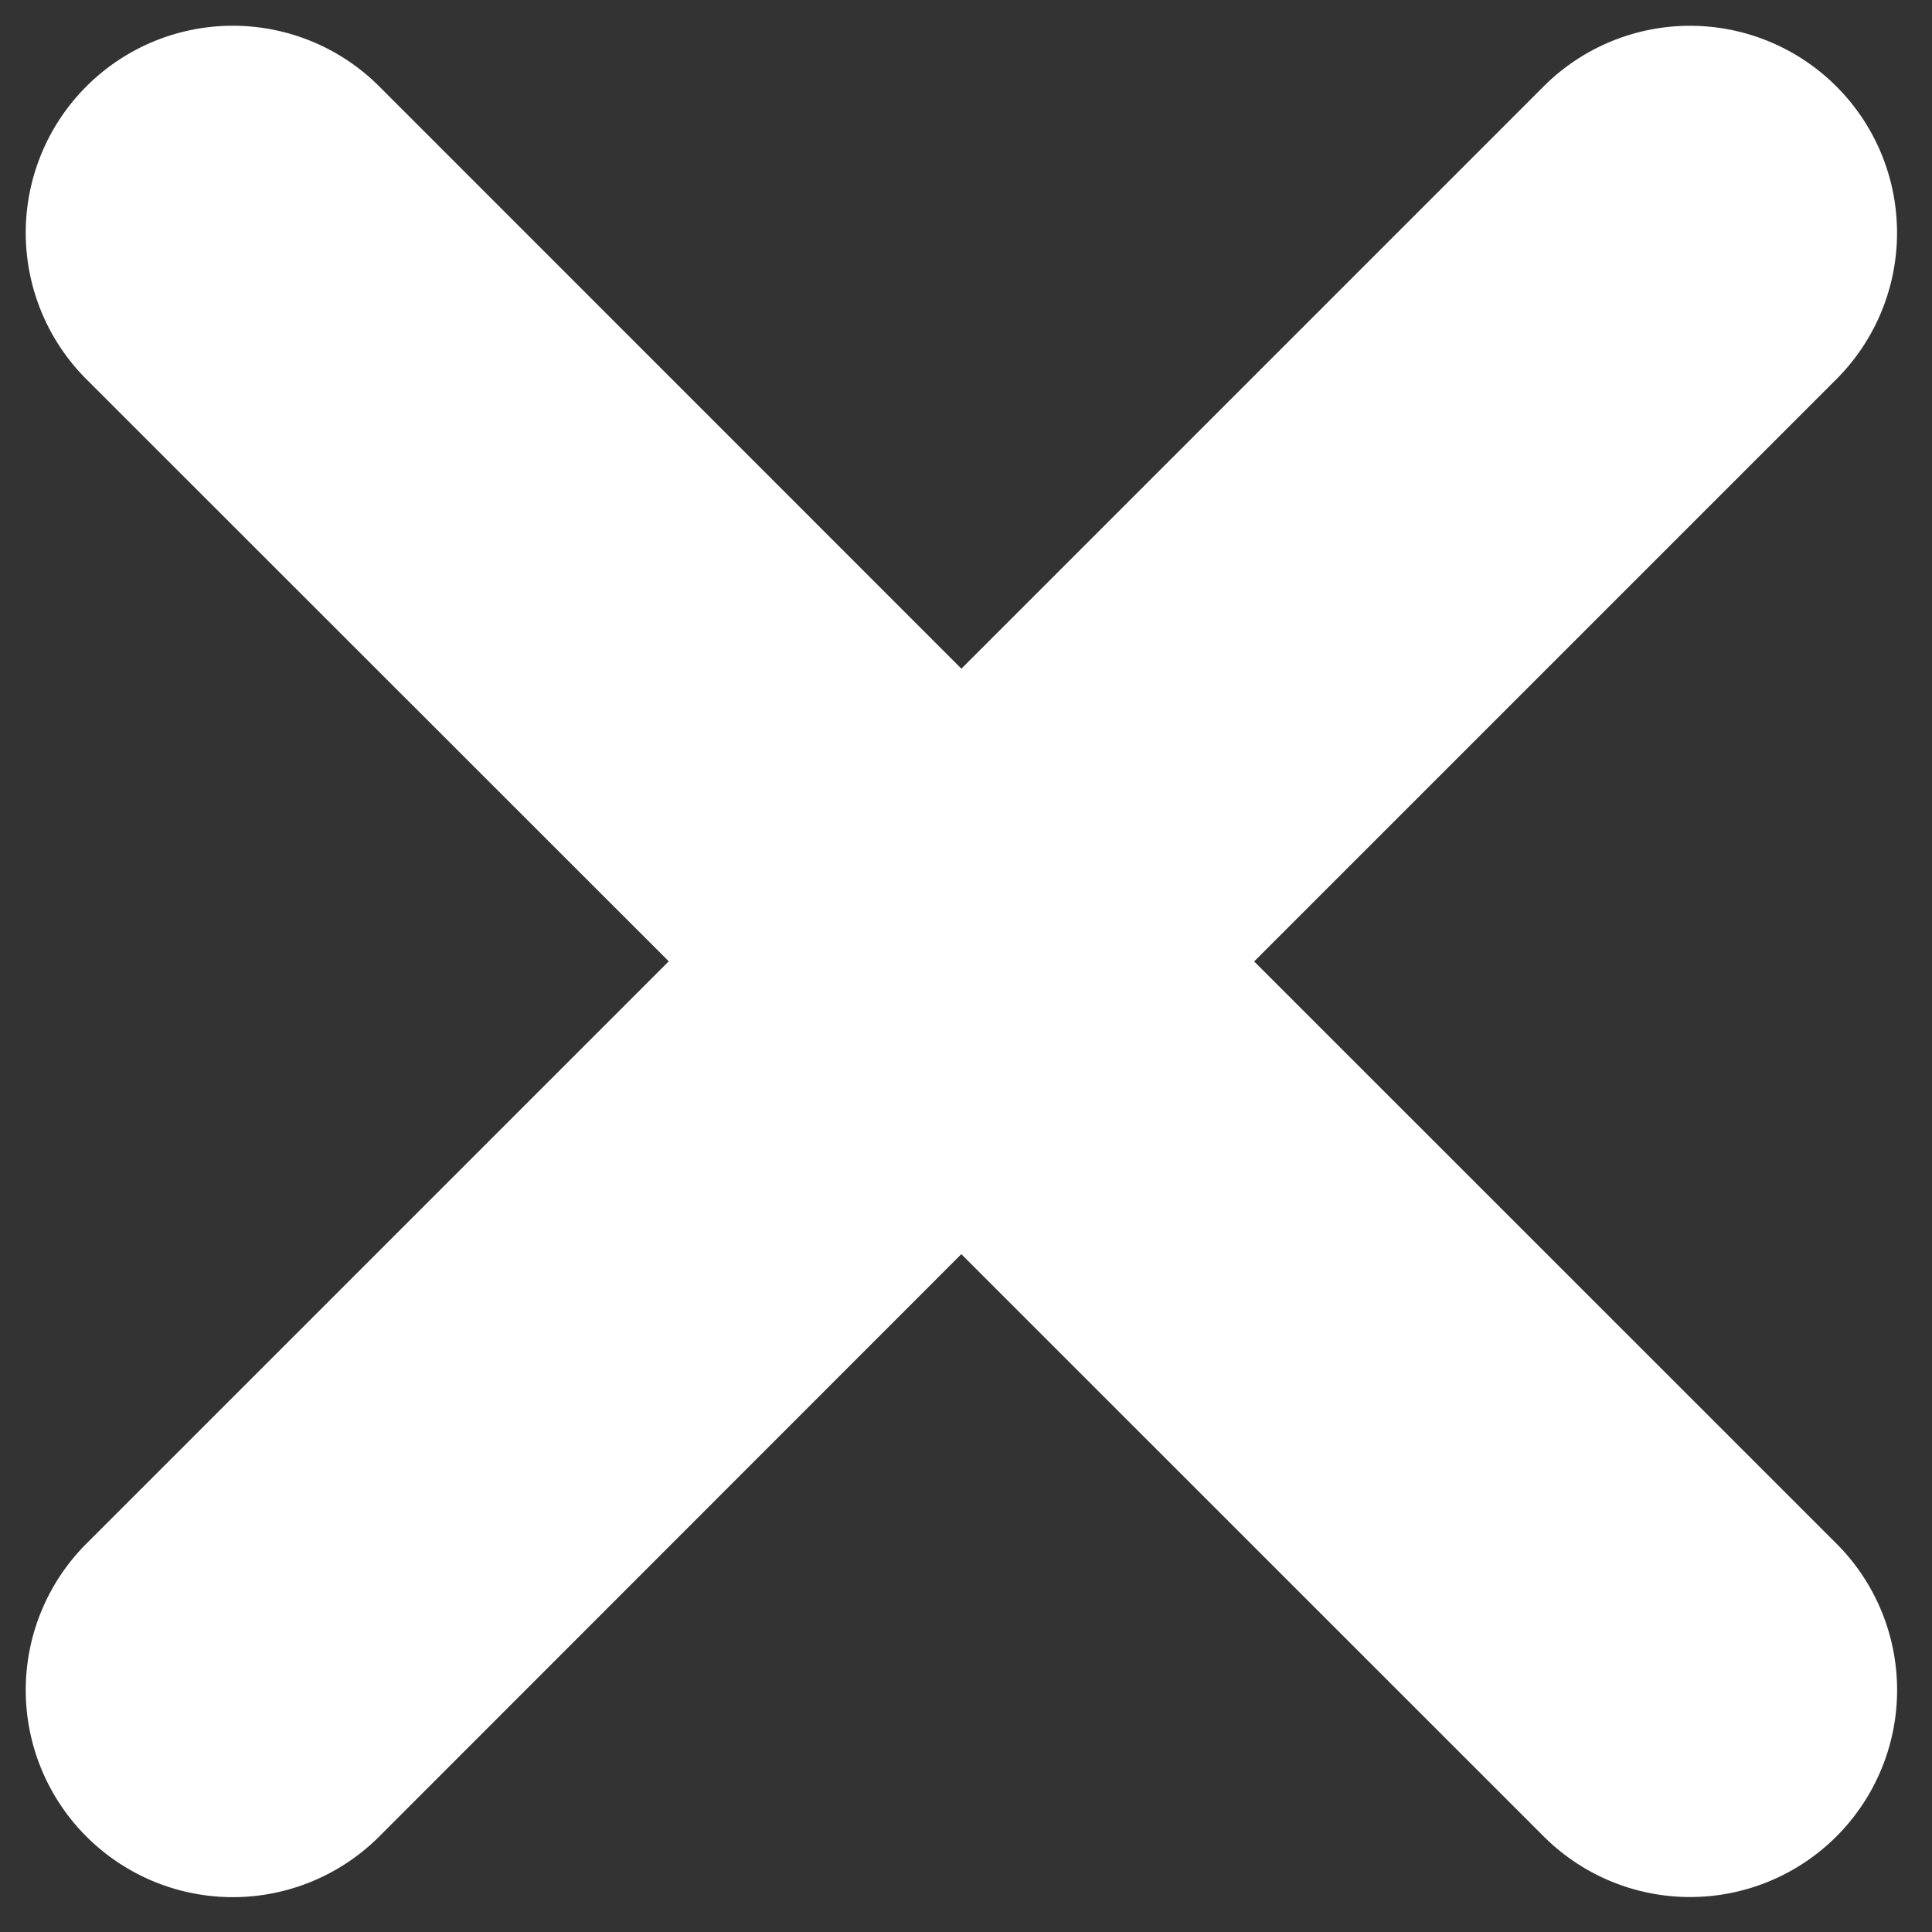
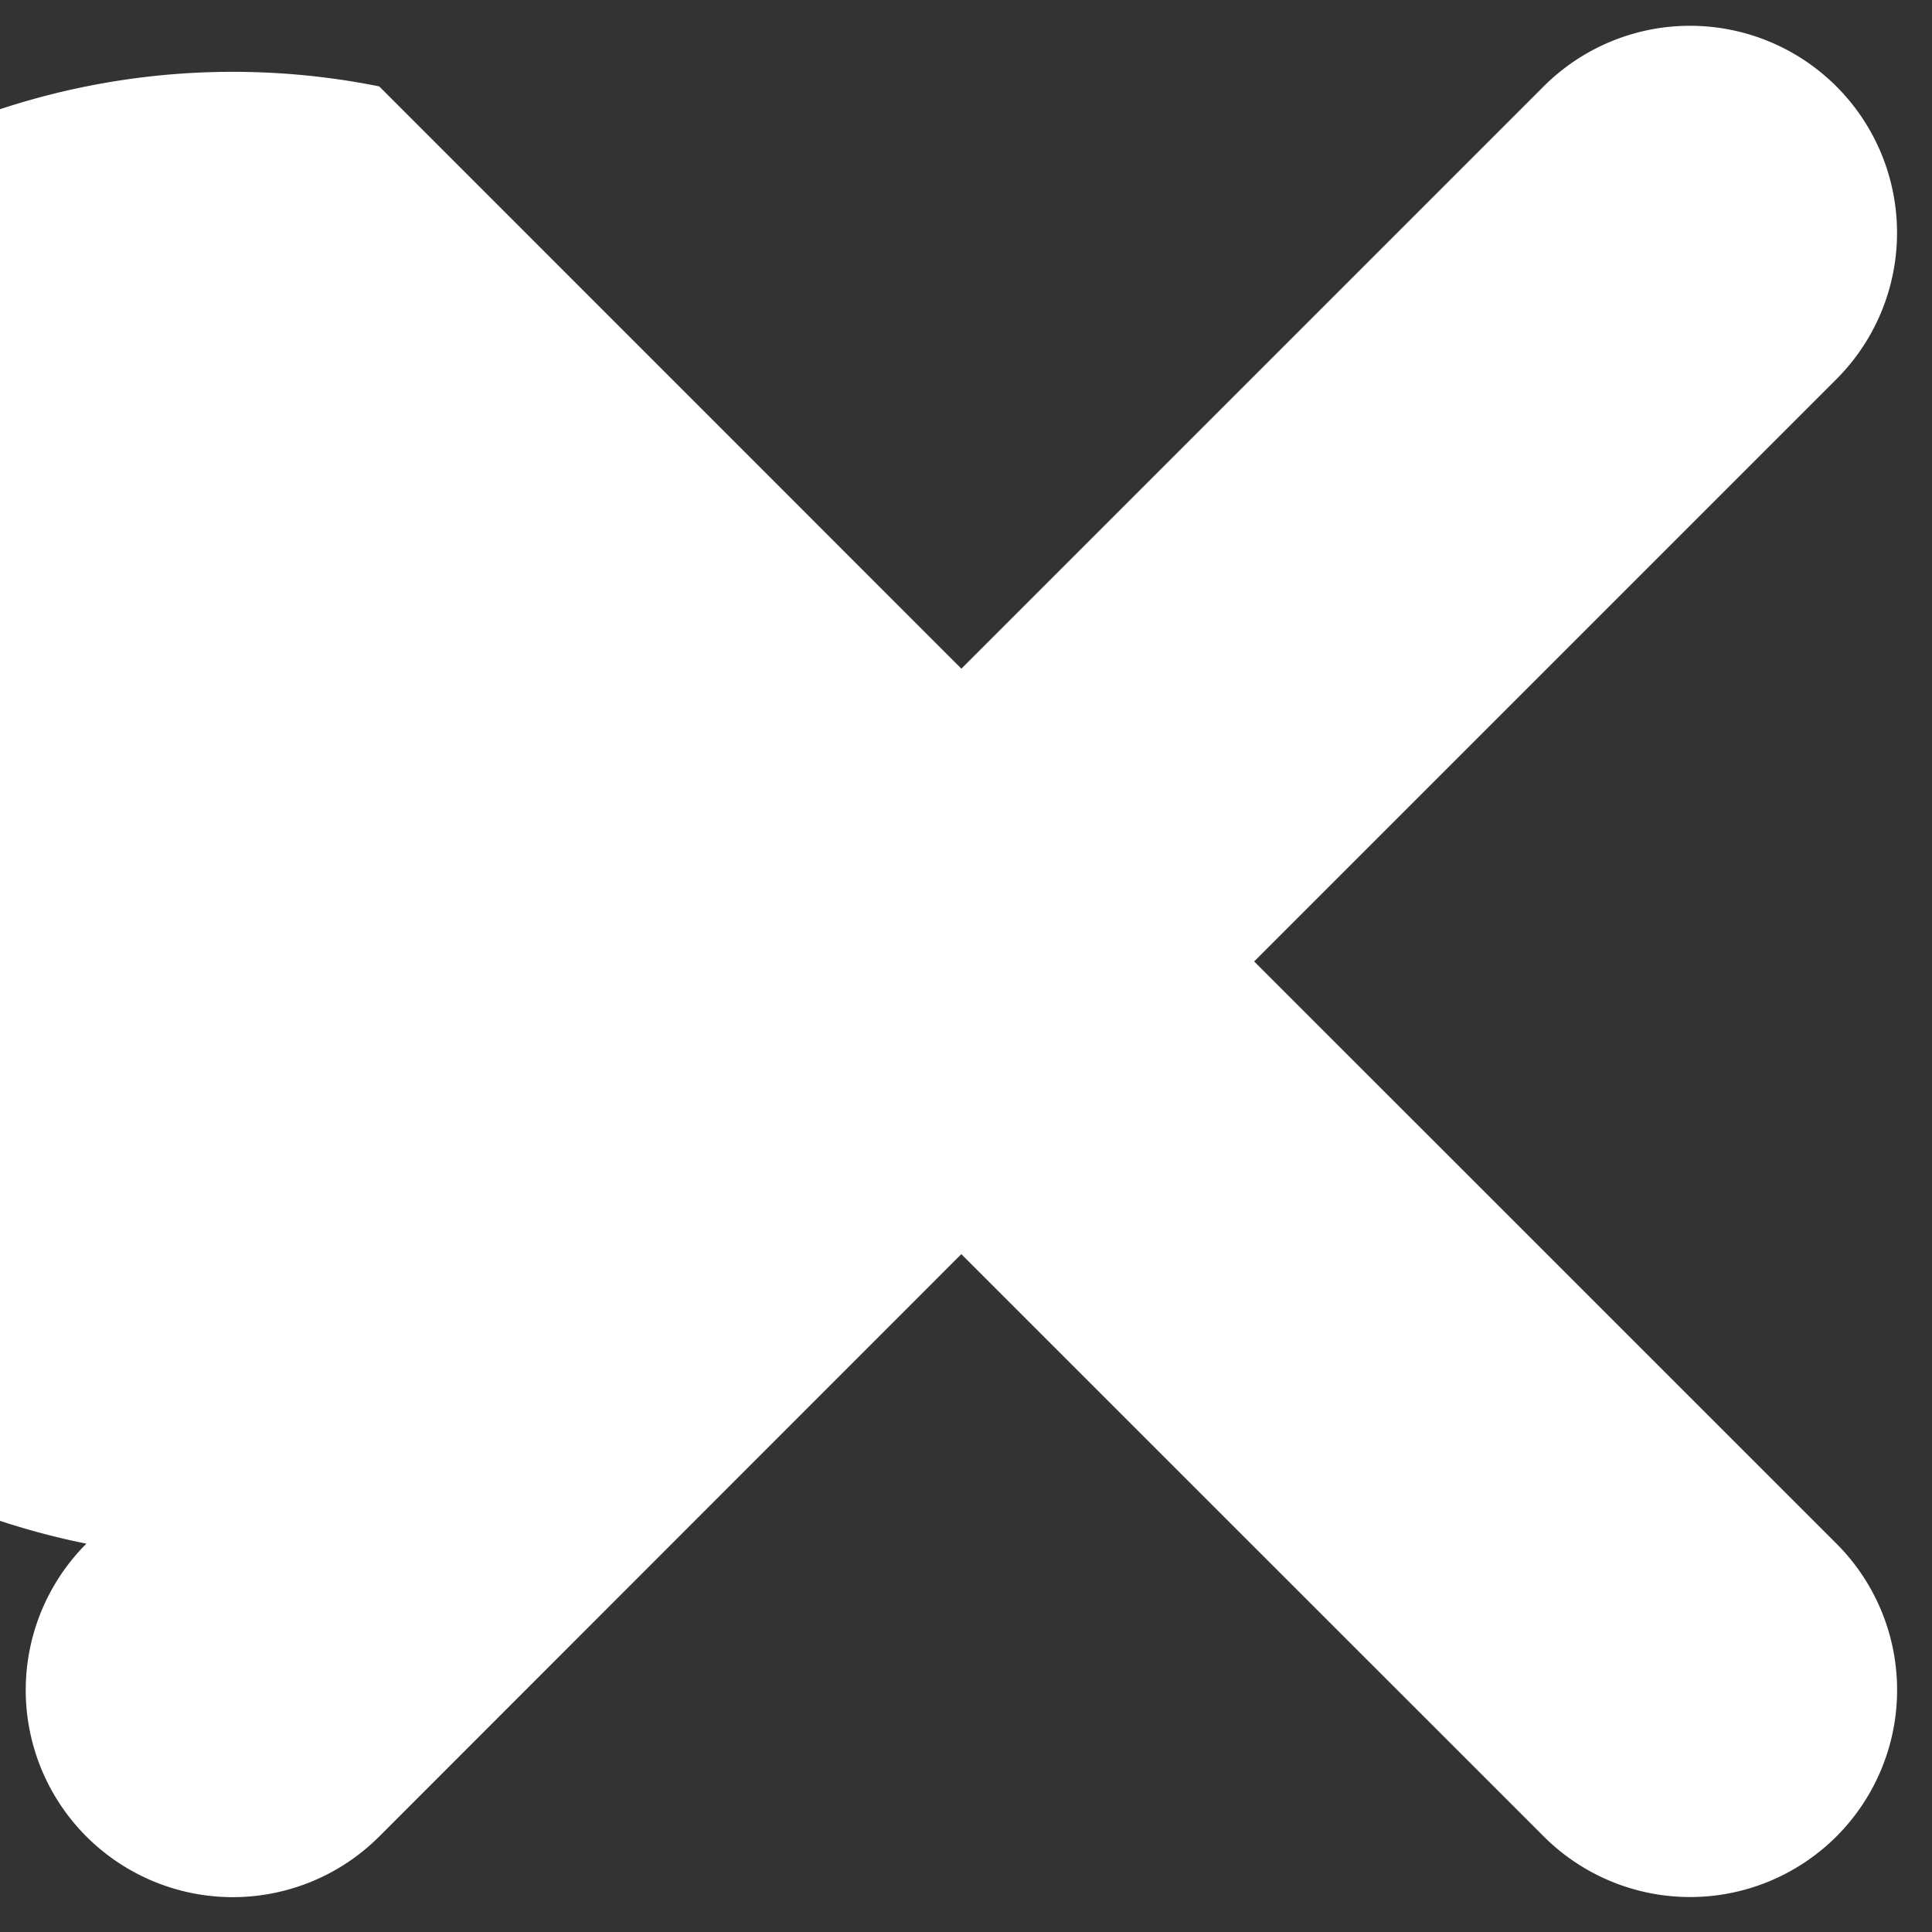
<svg xmlns="http://www.w3.org/2000/svg" width="14" height="14" viewBox="0 0 14 14">
  <rect x="0" y="0" width="14" height="14" fill="#333333" stroke="none" />
-   <path fill="#FFF" fill-rule="nonzero" d="M6.967 4.845L11.186.626a1.5 1.5 0 0 1 2.121 2.122L9.088 6.967l4.22 4.219a1.5 1.5 0 0 1-2.122 2.121l-4.22-4.219-4.218 4.22a1.5 1.5 0 0 1-2.122-2.122l4.22-4.22-4.22-4.218A1.5 1.5 0 0 1 2.748.626l4.219 4.22z" />
+   <path fill="#FFF" fill-rule="nonzero" d="M6.967 4.845L11.186.626a1.5 1.5 0 0 1 2.121 2.122L9.088 6.967l4.22 4.219a1.5 1.5 0 0 1-2.122 2.121l-4.22-4.219-4.218 4.22a1.5 1.5 0 0 1-2.122-2.122A1.5 1.5 0 0 1 2.748.626l4.219 4.22z" />
</svg>